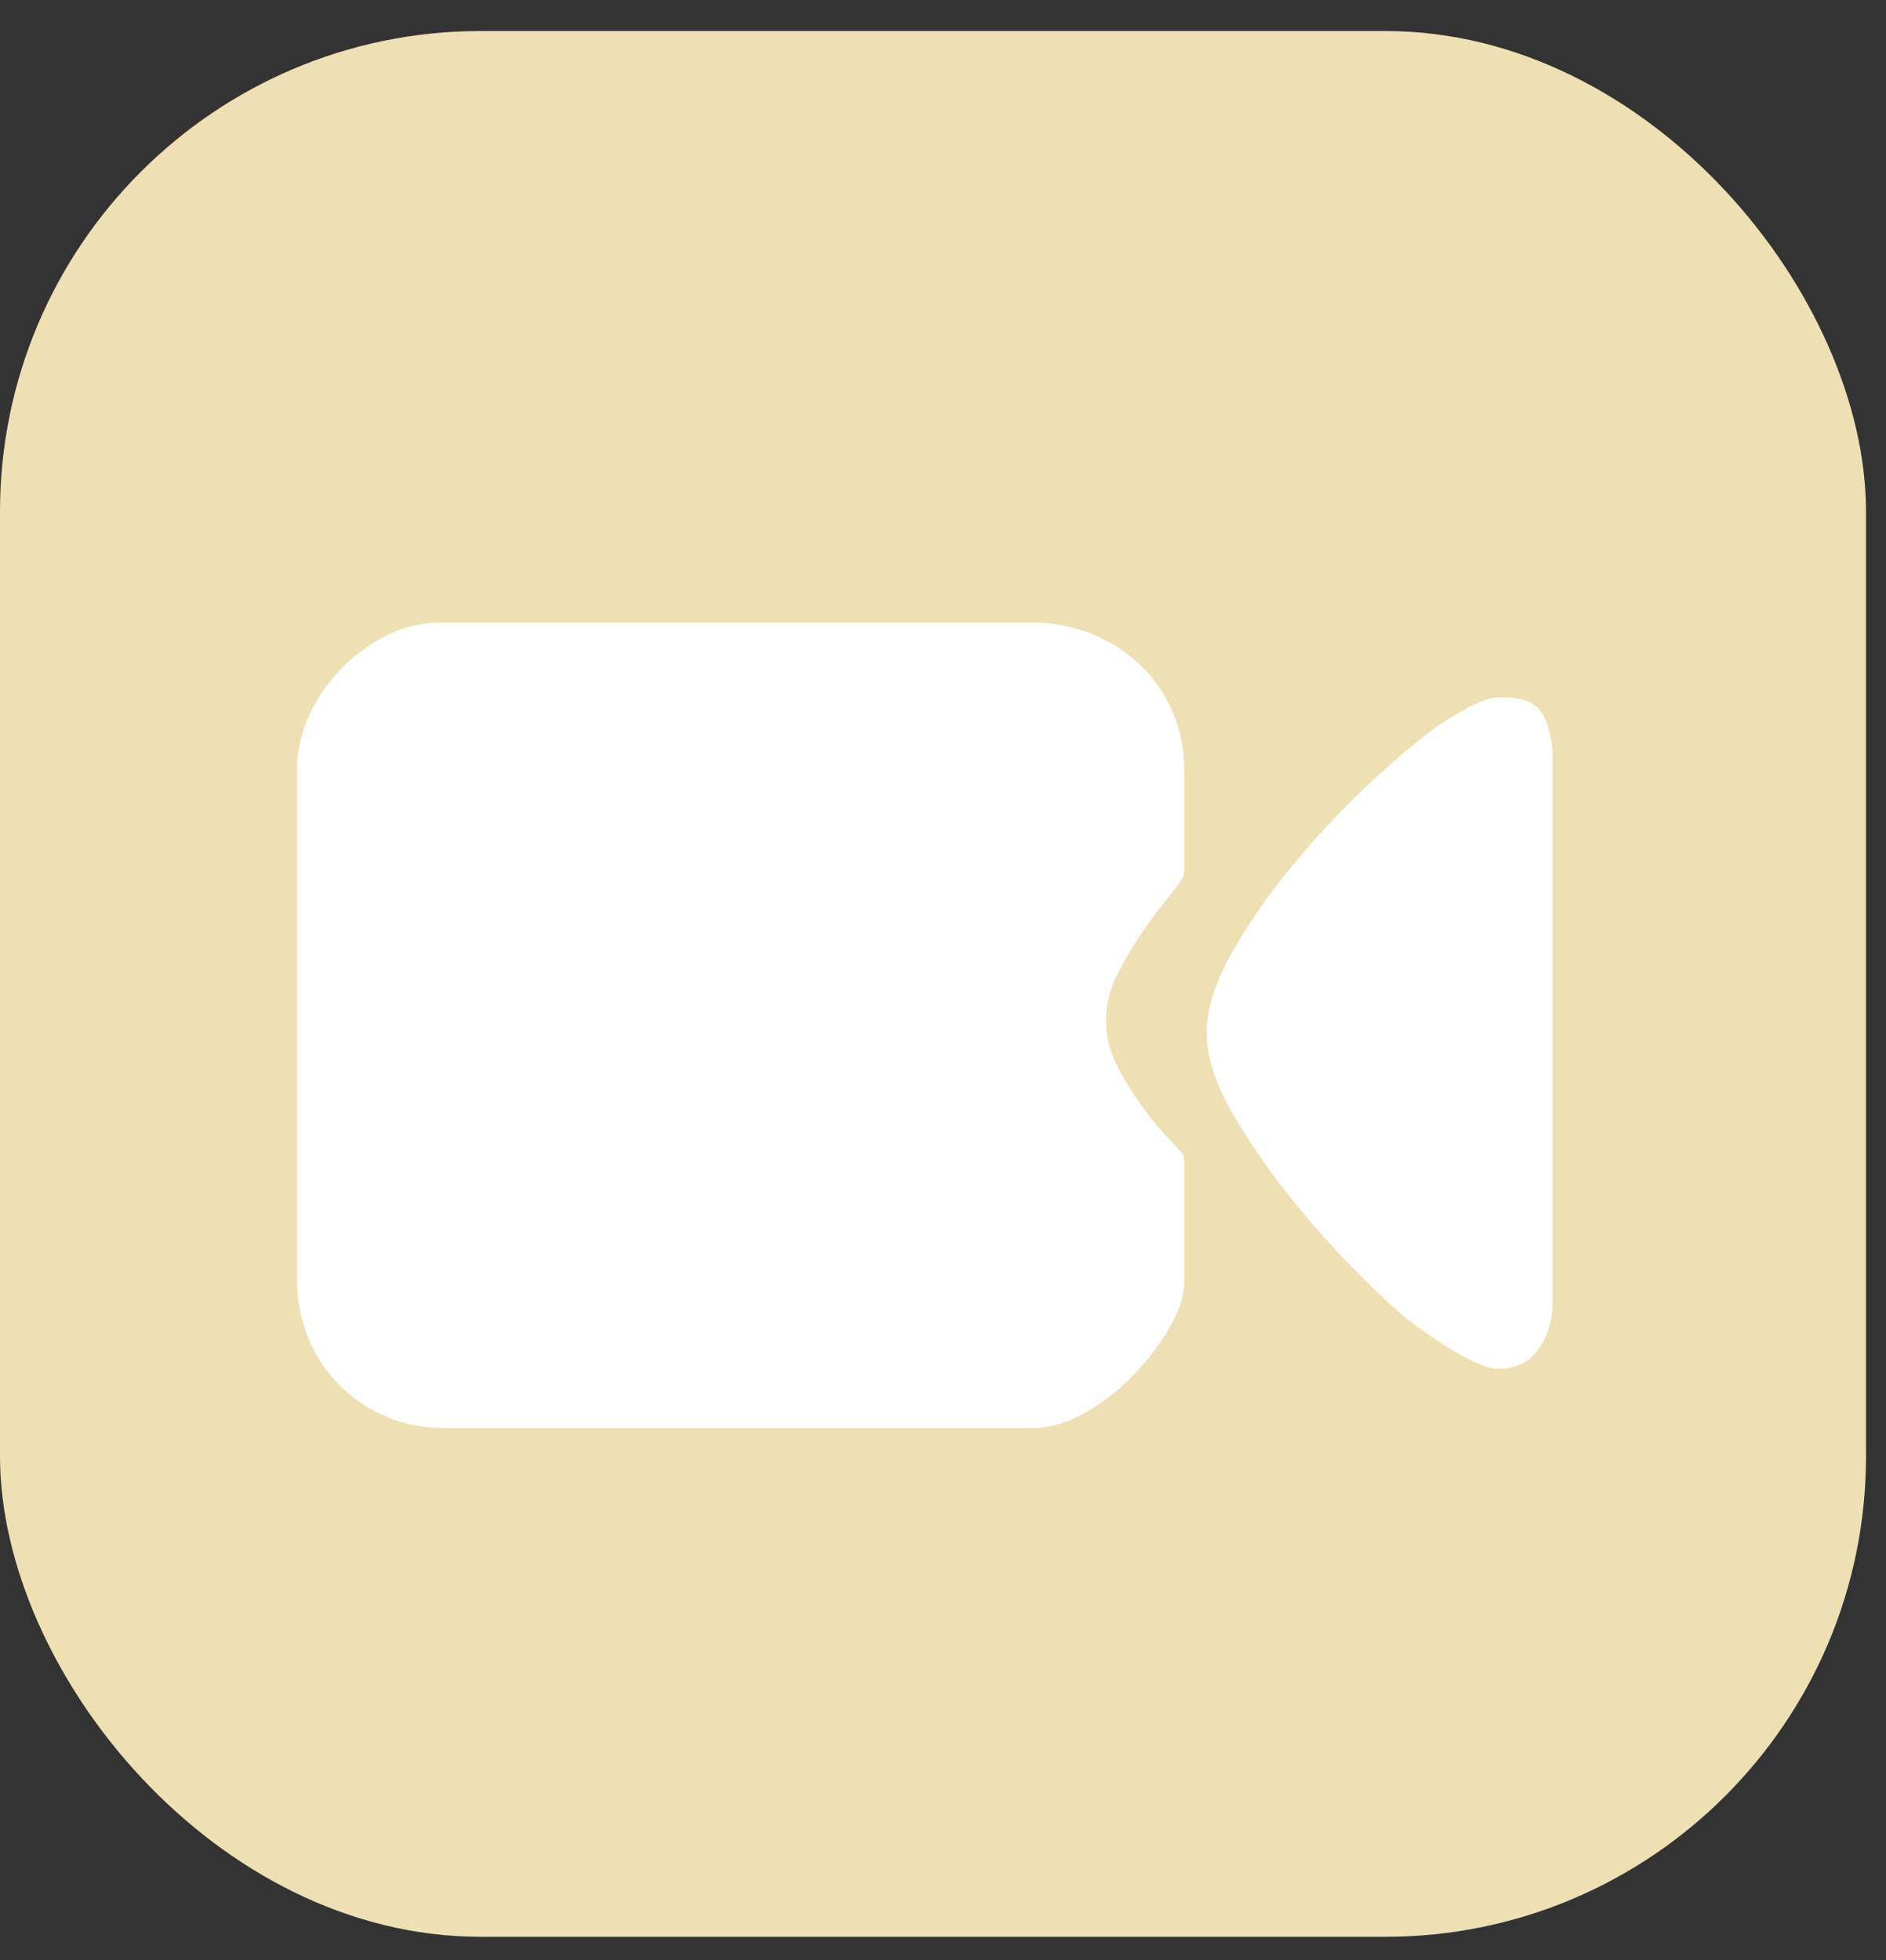
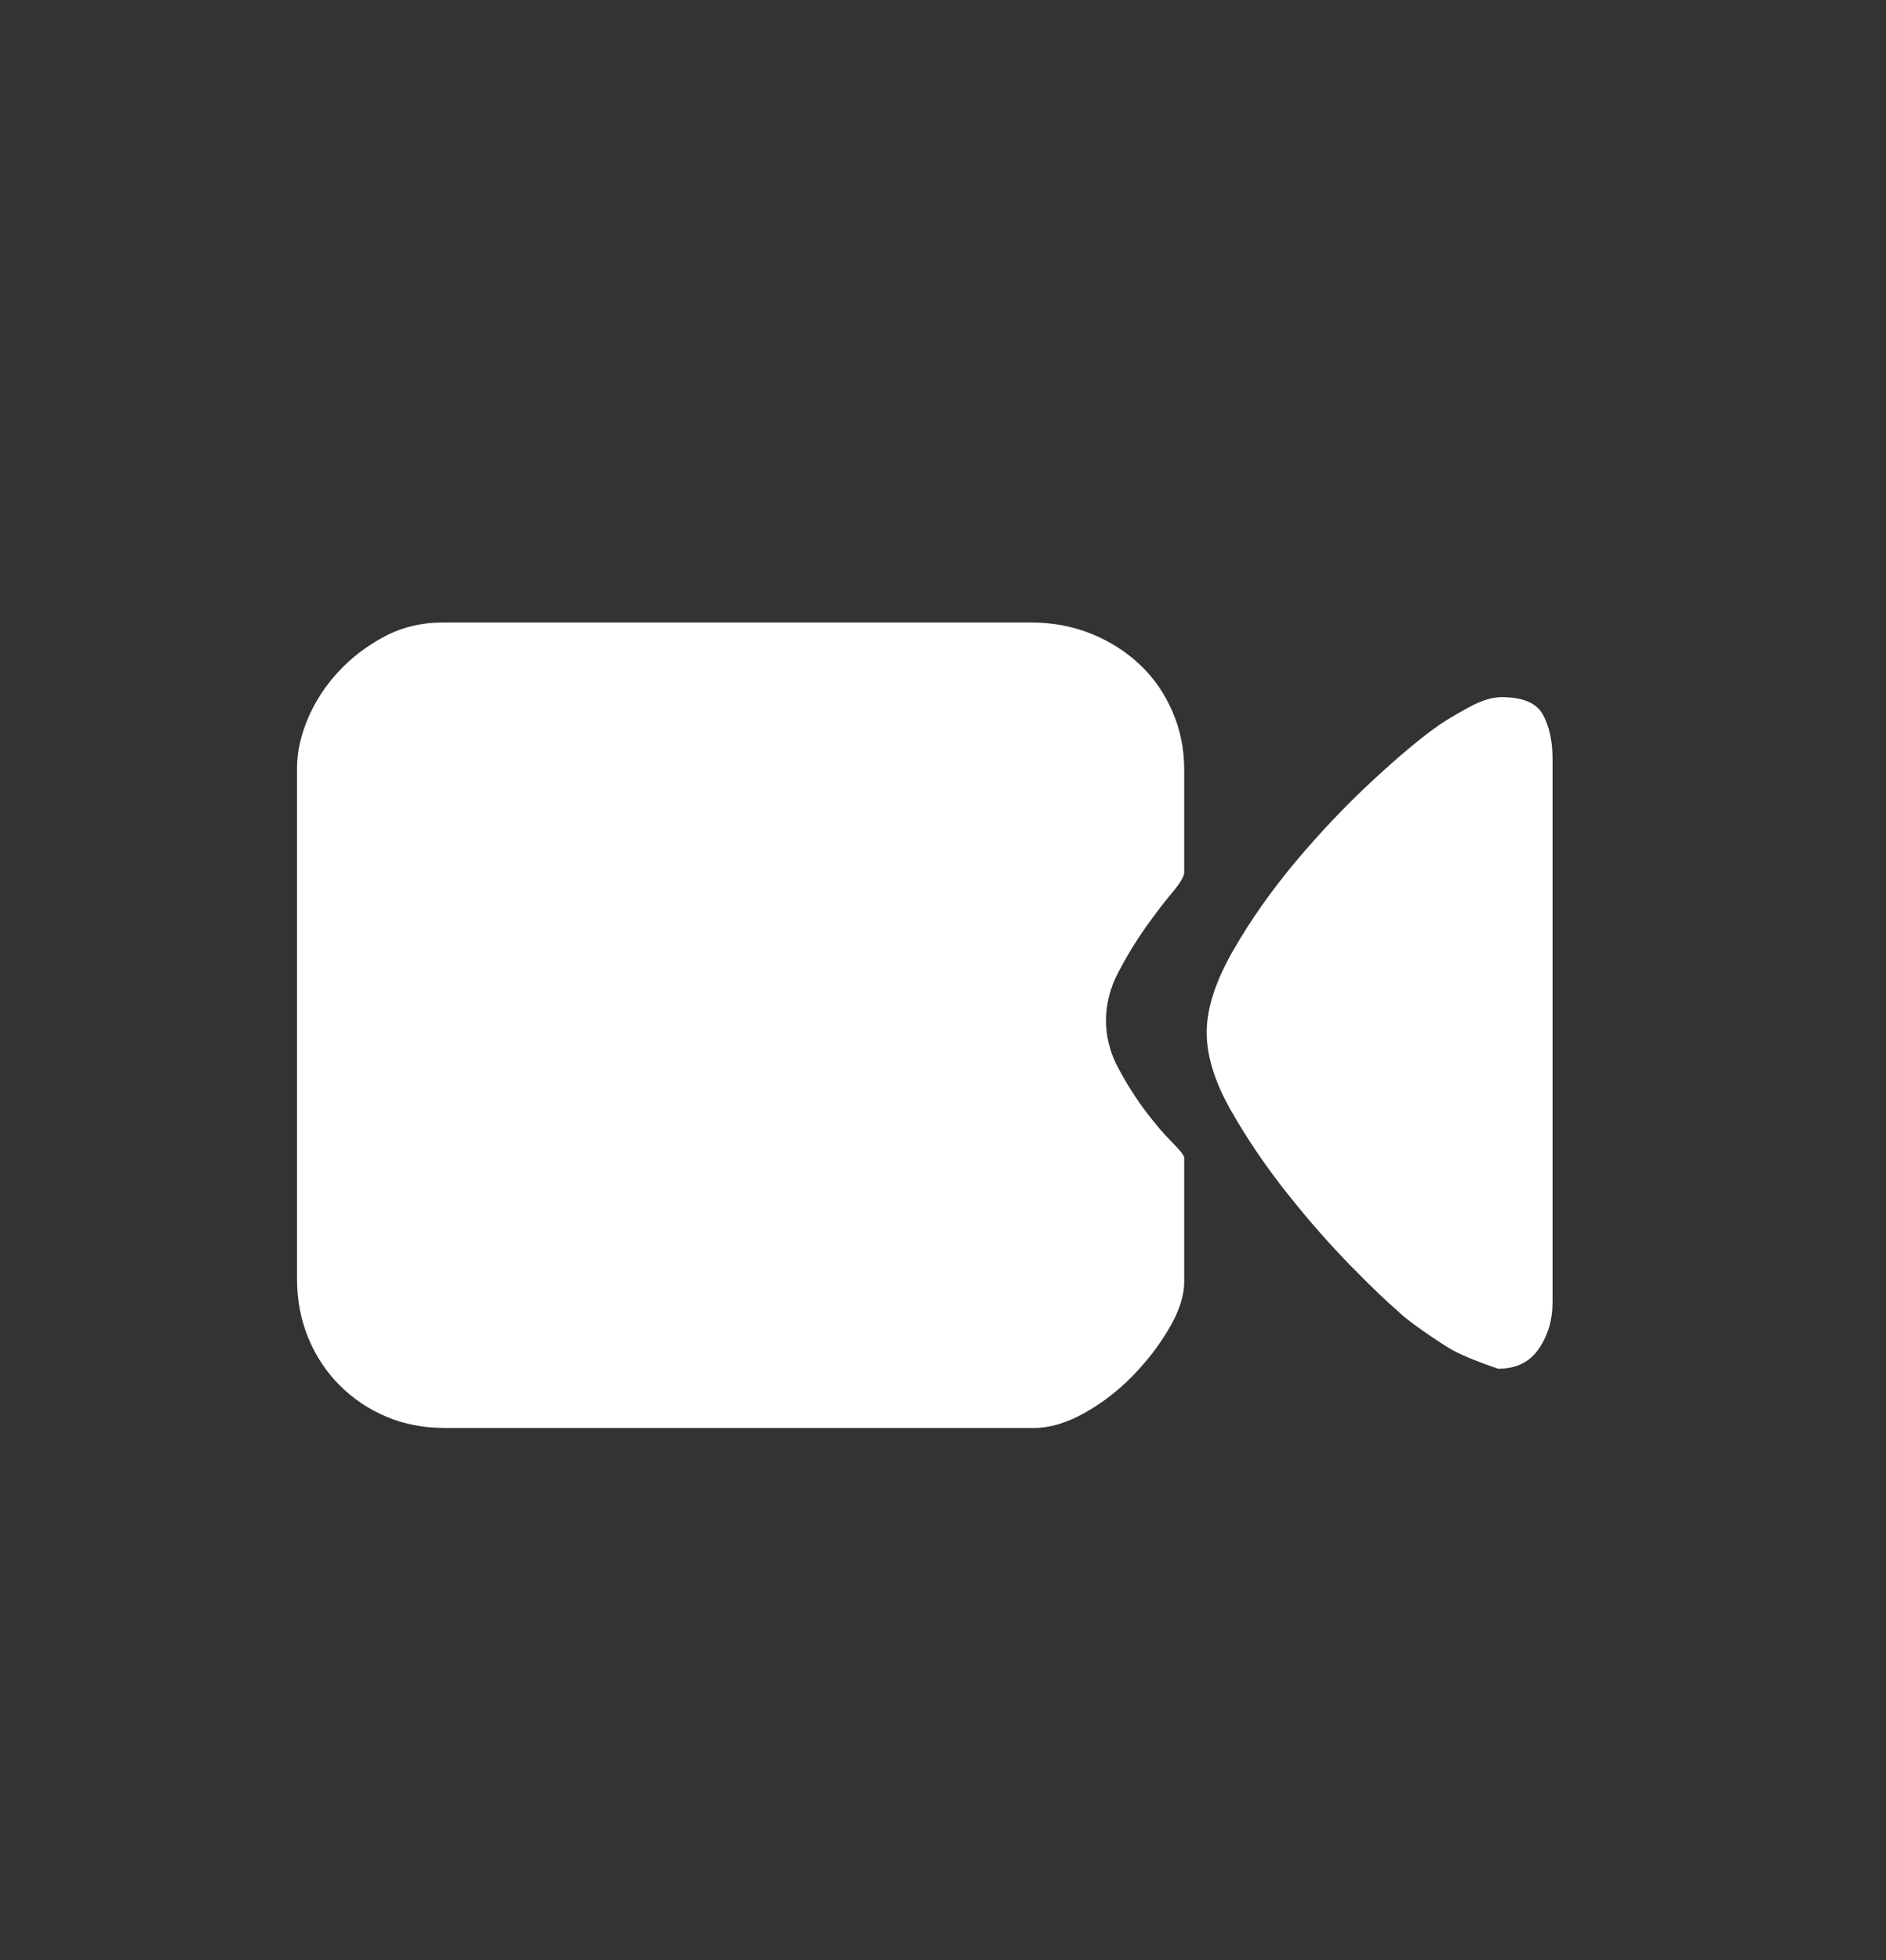
<svg xmlns="http://www.w3.org/2000/svg" width="51" height="53" viewBox="0 0 51 53" fill="none">
  <rect x="0" y="0" width="51" height="53" fill="#333333" stroke="none" />
-   <rect y="0.839" width="50.46" height="51.533" rx="13" fill="#EFE0B4" />
-   <path d="M32.022 23.591C32.022 23.698 31.91 23.885 31.686 24.152C31.462 24.419 31.221 24.734 30.965 25.097C30.709 25.46 30.469 25.855 30.245 26.282C30.02 26.709 29.908 27.146 29.908 27.595C29.908 28.043 30.02 28.476 30.245 28.892C30.469 29.308 30.709 29.688 30.965 30.029C31.221 30.371 31.462 30.654 31.686 30.878C31.91 31.102 32.022 31.246 32.022 31.31V34.673C32.022 35.036 31.889 35.447 31.622 35.907C31.355 36.366 31.024 36.798 30.629 37.204C30.234 37.609 29.796 37.946 29.316 38.213C28.835 38.48 28.382 38.613 27.954 38.613H12.036C11.459 38.613 10.931 38.512 10.45 38.309C9.97 38.106 9.548 37.823 9.185 37.46C8.822 37.097 8.539 36.67 8.337 36.179C8.134 35.688 8.032 35.154 8.032 34.577V20.773C8.032 20.346 8.128 19.902 8.32 19.443C8.513 18.984 8.785 18.563 9.137 18.178C9.49 17.794 9.906 17.474 10.386 17.217C10.867 16.961 11.395 16.833 11.972 16.833H27.89C28.467 16.833 29.006 16.934 29.508 17.137C30.01 17.34 30.448 17.618 30.821 17.97C31.195 18.322 31.488 18.744 31.702 19.235C31.916 19.726 32.022 20.25 32.022 20.805V23.591ZM41.983 20.581V35.218C41.983 35.688 41.861 36.104 41.615 36.467C41.37 36.83 41.001 37.012 40.51 37.012C40.339 37.012 40.12 36.947 39.853 36.819C39.587 36.691 39.32 36.542 39.053 36.371C38.786 36.2 38.535 36.029 38.3 35.858C38.065 35.688 37.894 35.549 37.788 35.442C37.51 35.207 37.088 34.801 36.522 34.225C35.957 33.648 35.385 32.997 34.809 32.271C34.232 31.545 33.725 30.798 33.287 30.029C32.85 29.26 32.631 28.556 32.631 27.915C32.631 27.275 32.866 26.543 33.336 25.721C33.805 24.899 34.371 24.093 35.033 23.303C35.695 22.513 36.389 21.782 37.115 21.109C37.841 20.436 38.45 19.929 38.941 19.587C39.133 19.459 39.394 19.305 39.725 19.123C40.056 18.942 40.35 18.851 40.606 18.851C41.183 18.851 41.556 19.011 41.727 19.331C41.898 19.652 41.983 20.047 41.983 20.516V20.581Z" fill="white" />
+   <path d="M32.022 23.591C32.022 23.698 31.91 23.885 31.686 24.152C31.462 24.419 31.221 24.734 30.965 25.097C30.709 25.46 30.469 25.855 30.245 26.282C30.02 26.709 29.908 27.146 29.908 27.595C29.908 28.043 30.02 28.476 30.245 28.892C30.469 29.308 30.709 29.688 30.965 30.029C31.221 30.371 31.462 30.654 31.686 30.878C31.91 31.102 32.022 31.246 32.022 31.31V34.673C32.022 35.036 31.889 35.447 31.622 35.907C31.355 36.366 31.024 36.798 30.629 37.204C30.234 37.609 29.796 37.946 29.316 38.213C28.835 38.48 28.382 38.613 27.954 38.613H12.036C11.459 38.613 10.931 38.512 10.45 38.309C9.97 38.106 9.548 37.823 9.185 37.46C8.822 37.097 8.539 36.67 8.337 36.179C8.134 35.688 8.032 35.154 8.032 34.577V20.773C8.032 20.346 8.128 19.902 8.32 19.443C8.513 18.984 8.785 18.563 9.137 18.178C9.49 17.794 9.906 17.474 10.386 17.217C10.867 16.961 11.395 16.833 11.972 16.833H27.89C28.467 16.833 29.006 16.934 29.508 17.137C30.01 17.34 30.448 17.618 30.821 17.97C31.195 18.322 31.488 18.744 31.702 19.235C31.916 19.726 32.022 20.25 32.022 20.805V23.591ZM41.983 20.581V35.218C41.983 35.688 41.861 36.104 41.615 36.467C41.37 36.83 41.001 37.012 40.51 37.012C39.587 36.691 39.32 36.542 39.053 36.371C38.786 36.2 38.535 36.029 38.3 35.858C38.065 35.688 37.894 35.549 37.788 35.442C37.51 35.207 37.088 34.801 36.522 34.225C35.957 33.648 35.385 32.997 34.809 32.271C34.232 31.545 33.725 30.798 33.287 30.029C32.85 29.26 32.631 28.556 32.631 27.915C32.631 27.275 32.866 26.543 33.336 25.721C33.805 24.899 34.371 24.093 35.033 23.303C35.695 22.513 36.389 21.782 37.115 21.109C37.841 20.436 38.45 19.929 38.941 19.587C39.133 19.459 39.394 19.305 39.725 19.123C40.056 18.942 40.35 18.851 40.606 18.851C41.183 18.851 41.556 19.011 41.727 19.331C41.898 19.652 41.983 20.047 41.983 20.516V20.581Z" fill="white" />
</svg>